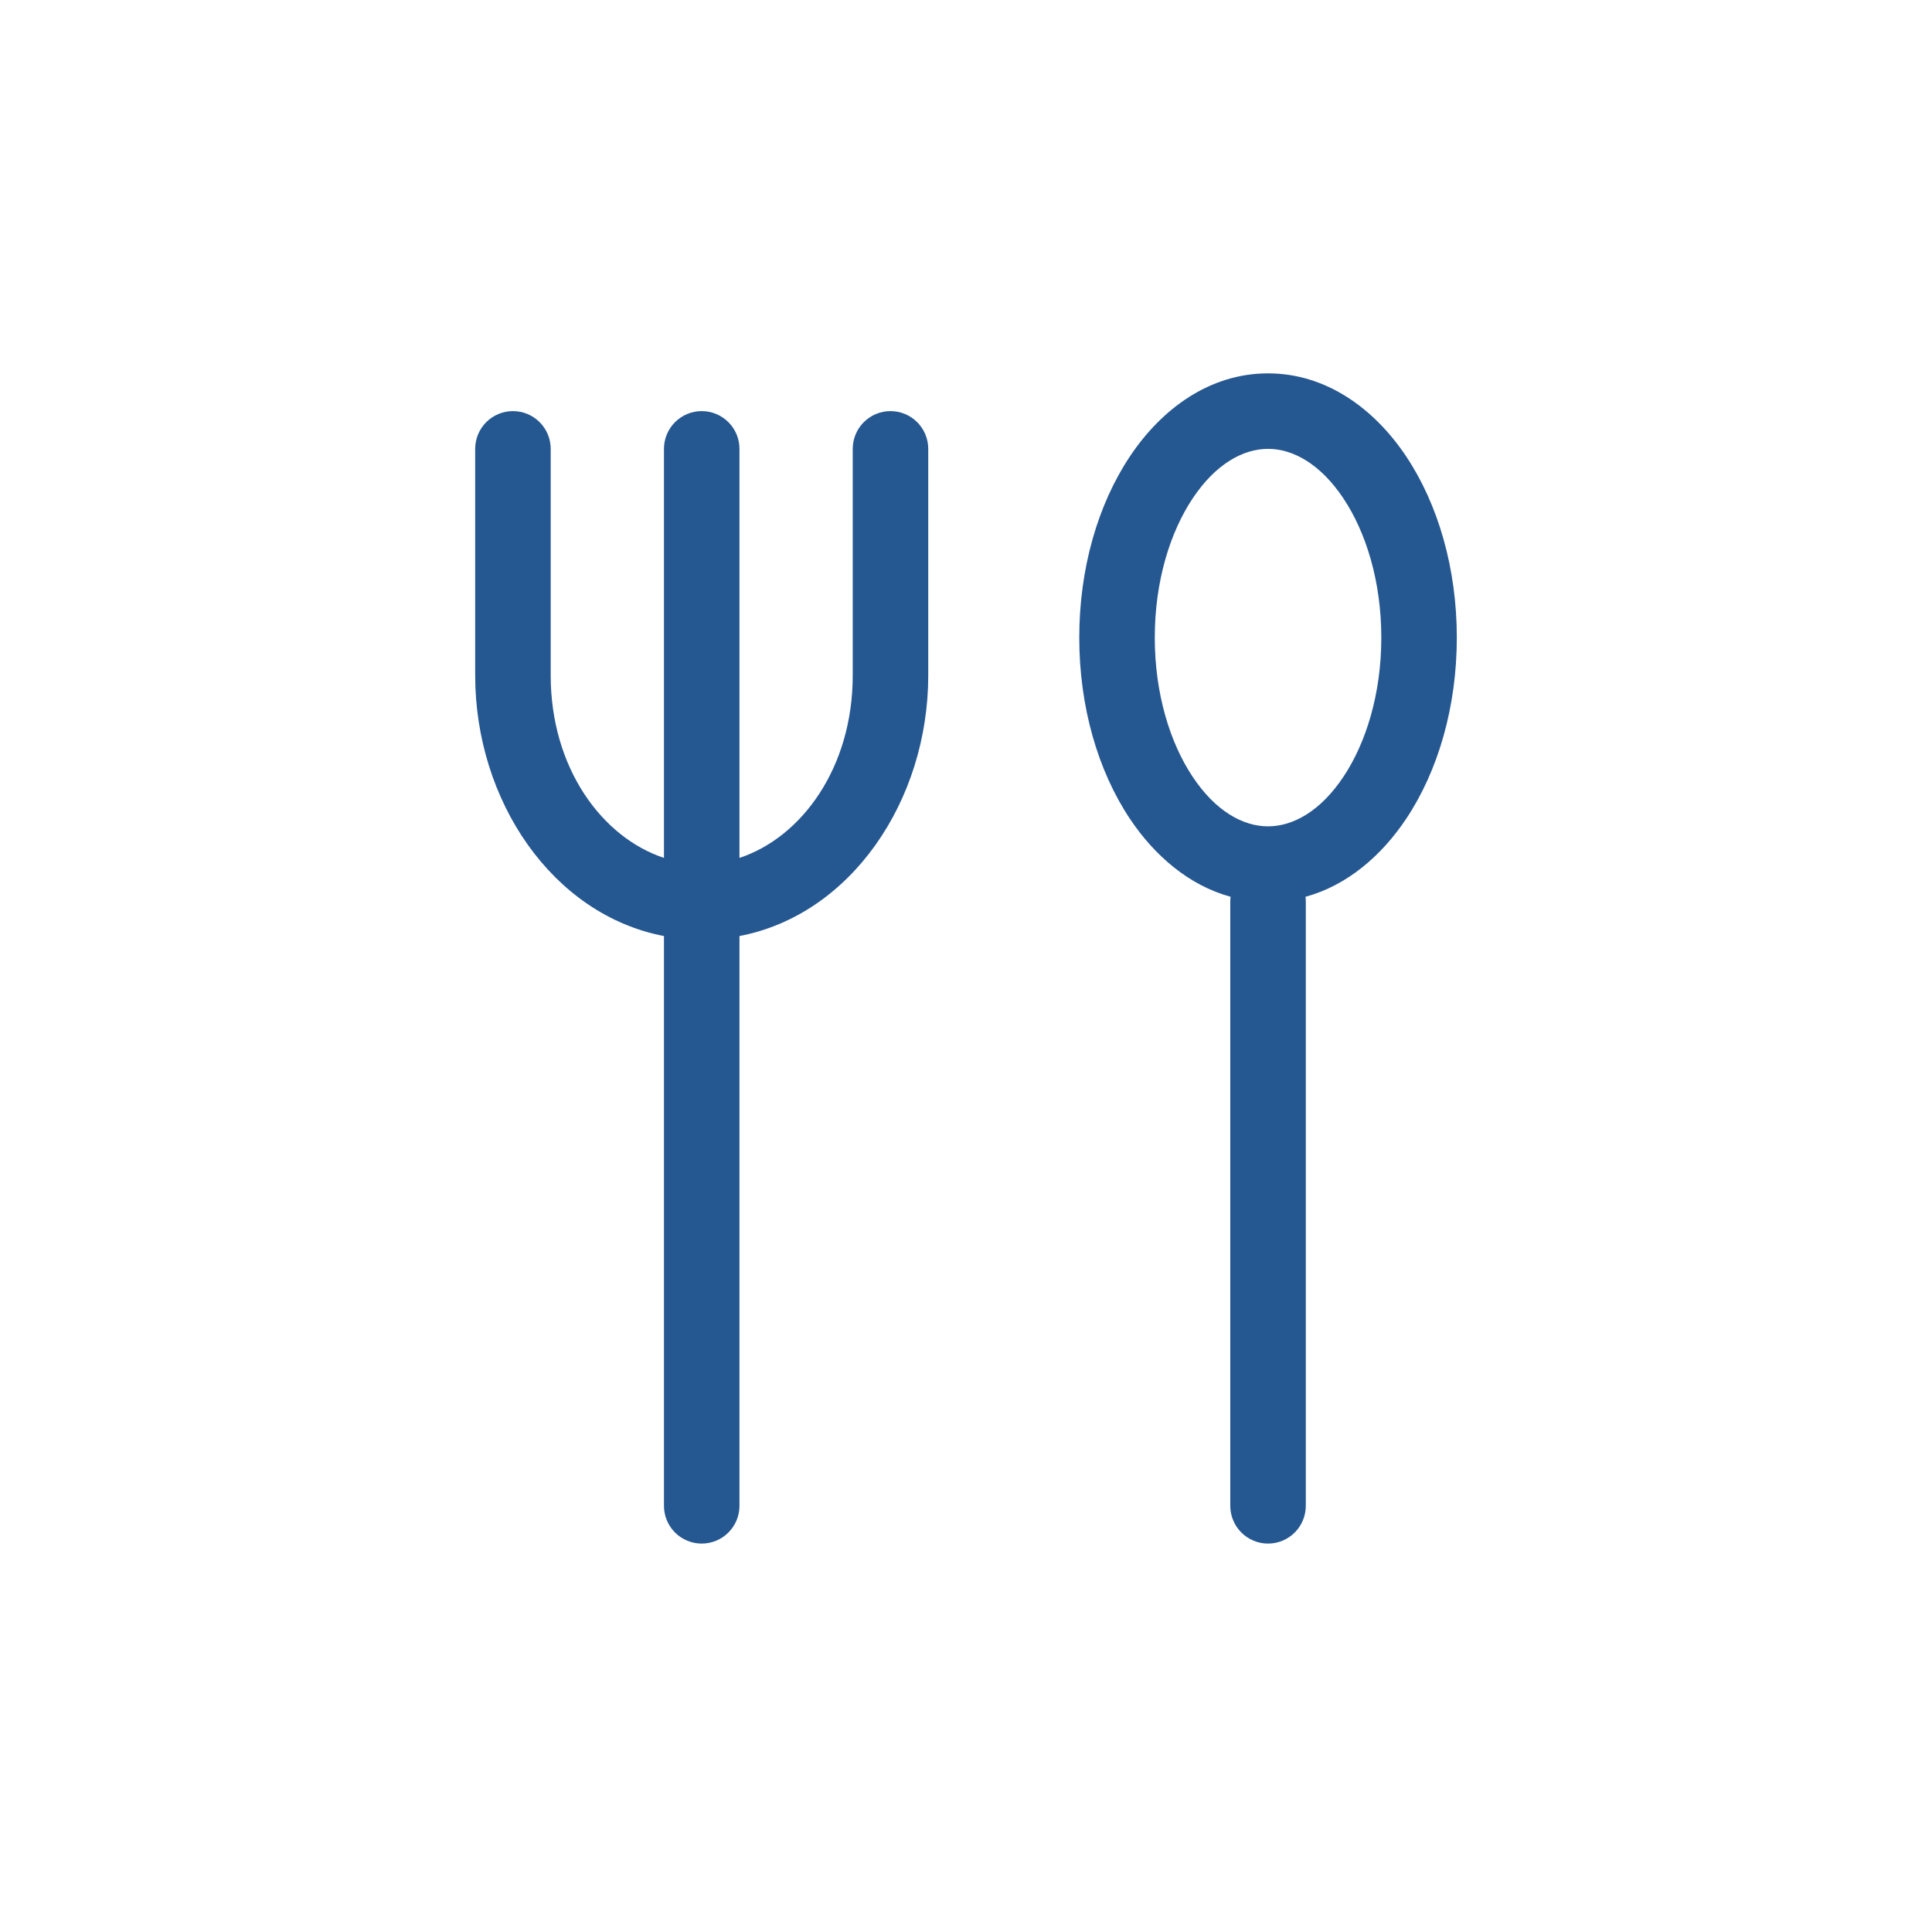
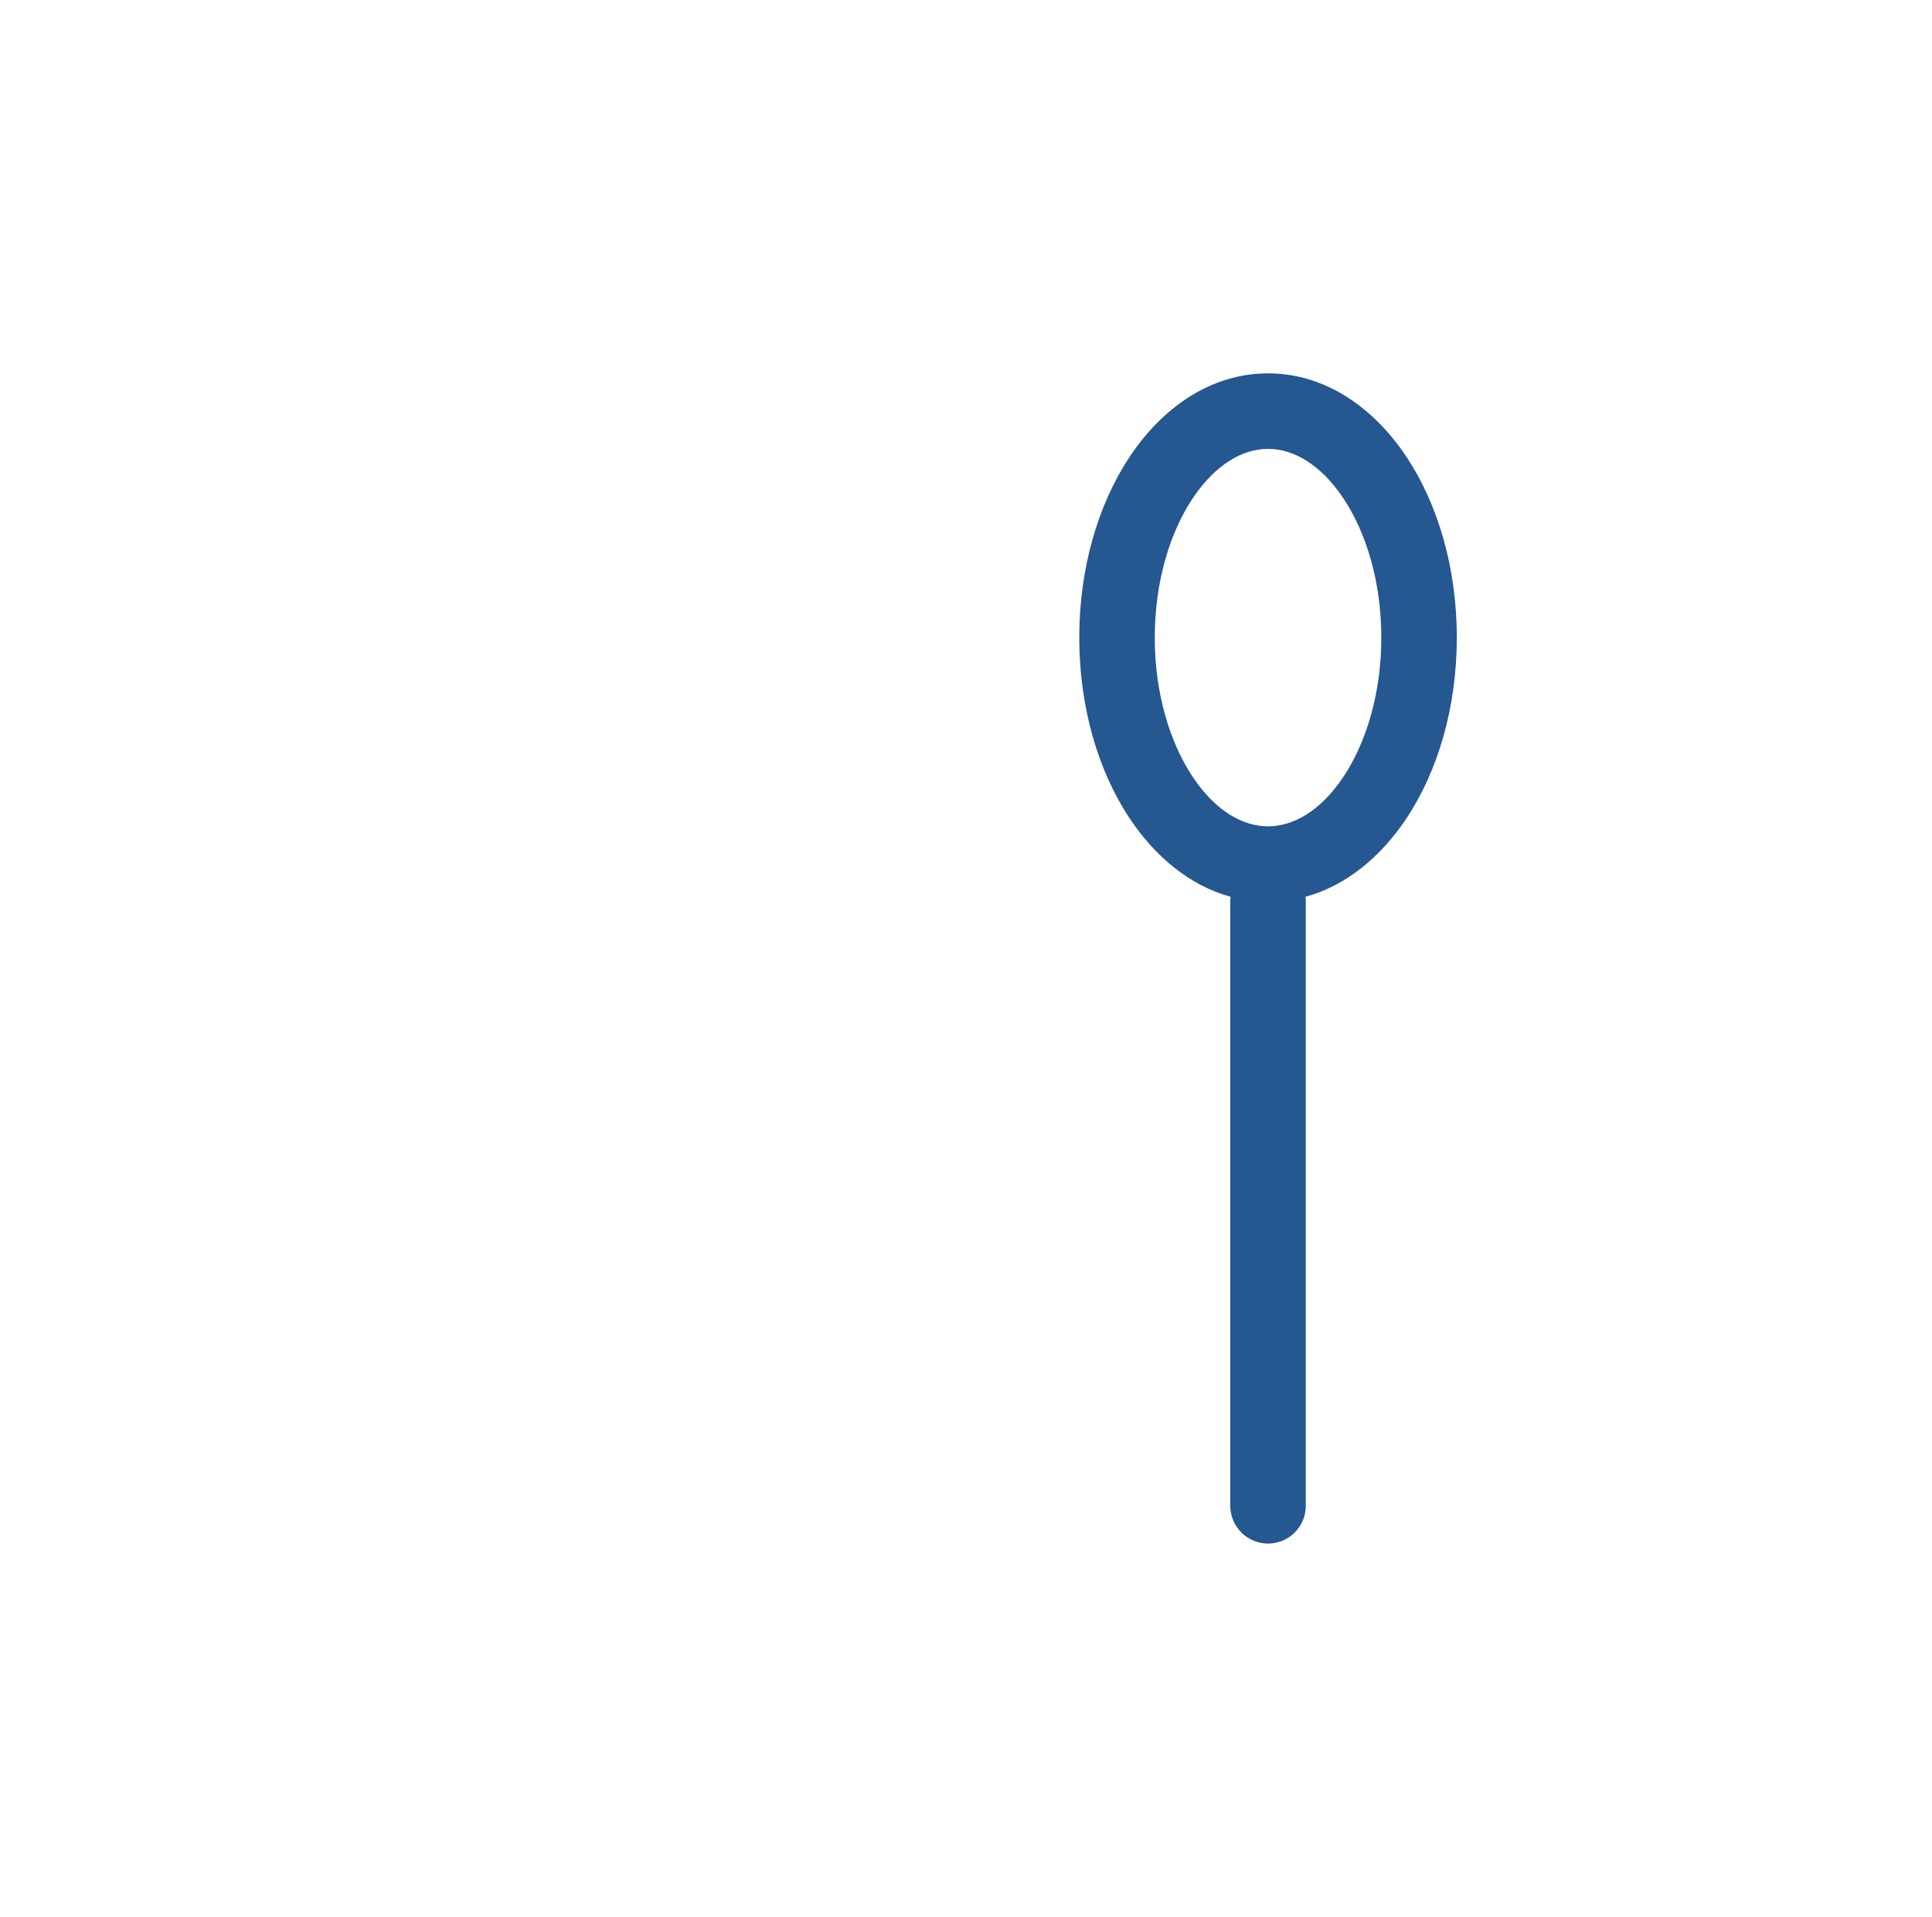
<svg xmlns="http://www.w3.org/2000/svg" width="131" height="130" viewBox="0 0 131 130" fill="none">
-   <path d="M50.14 63.479C57.692 62.035 62.94 54.309 62.94 45.8V30.44C62.94 29.761 62.67 29.11 62.19 28.63C61.71 28.15 61.059 27.88 60.38 27.88C59.701 27.88 59.05 28.15 58.57 28.63C58.09 29.11 57.82 29.761 57.82 30.44V45.8C57.82 52.082 54.339 56.792 50.14 58.18V30.44C50.14 29.761 49.87 29.11 49.39 28.63C48.91 28.15 48.259 27.88 47.58 27.88C46.901 27.88 46.25 28.15 45.77 28.63C45.29 29.11 45.02 29.761 45.02 30.44V58.18C40.822 56.792 37.34 52.082 37.34 45.8V30.44C37.34 29.761 37.071 29.11 36.59 28.63C36.11 28.15 35.459 27.88 34.78 27.88C34.101 27.88 33.45 28.15 32.97 28.63C32.49 29.11 32.22 29.761 32.22 30.44V45.8C32.22 54.309 37.468 62.035 45.02 63.479V102.12C45.02 102.799 45.29 103.45 45.77 103.93C46.25 104.41 46.901 104.68 47.58 104.68C48.259 104.68 48.91 104.41 49.39 103.93C49.87 103.45 50.14 102.799 50.14 102.12V63.479Z" fill="#255791" />
  <path fill-rule="evenodd" clip-rule="evenodd" d="M88.54 61.16C88.541 61.045 88.534 60.931 88.52 60.817C91.336 60.049 93.675 58.037 95.35 55.523C97.521 52.266 98.78 47.914 98.78 43.24C98.78 38.565 97.521 34.213 95.35 30.957C93.199 27.726 89.928 25.32 85.98 25.32C82.028 25.32 78.766 27.721 76.611 30.957C74.44 34.213 73.18 38.565 73.18 43.24C73.18 47.914 74.44 52.266 76.611 55.523C78.285 58.032 80.63 60.049 83.441 60.817C83.426 60.931 83.419 61.045 83.42 61.16V102.12C83.42 102.799 83.69 103.45 84.17 103.93C84.65 104.41 85.301 104.68 85.98 104.68C86.659 104.68 87.31 104.41 87.79 103.93C88.27 103.45 88.54 102.799 88.54 102.12V61.16ZM80.87 33.798C79.334 36.102 78.3 39.431 78.3 43.24C78.3 47.044 79.334 50.377 80.87 52.681C82.417 55.006 84.275 56.04 85.98 56.04C87.685 56.04 89.544 55.001 91.09 52.681C92.626 50.377 93.66 47.049 93.66 43.24C93.66 39.436 92.626 36.102 91.09 33.798C89.544 31.479 87.685 30.44 85.98 30.44C84.275 30.44 82.417 31.479 80.87 33.798Z" fill="#255791" />
</svg>